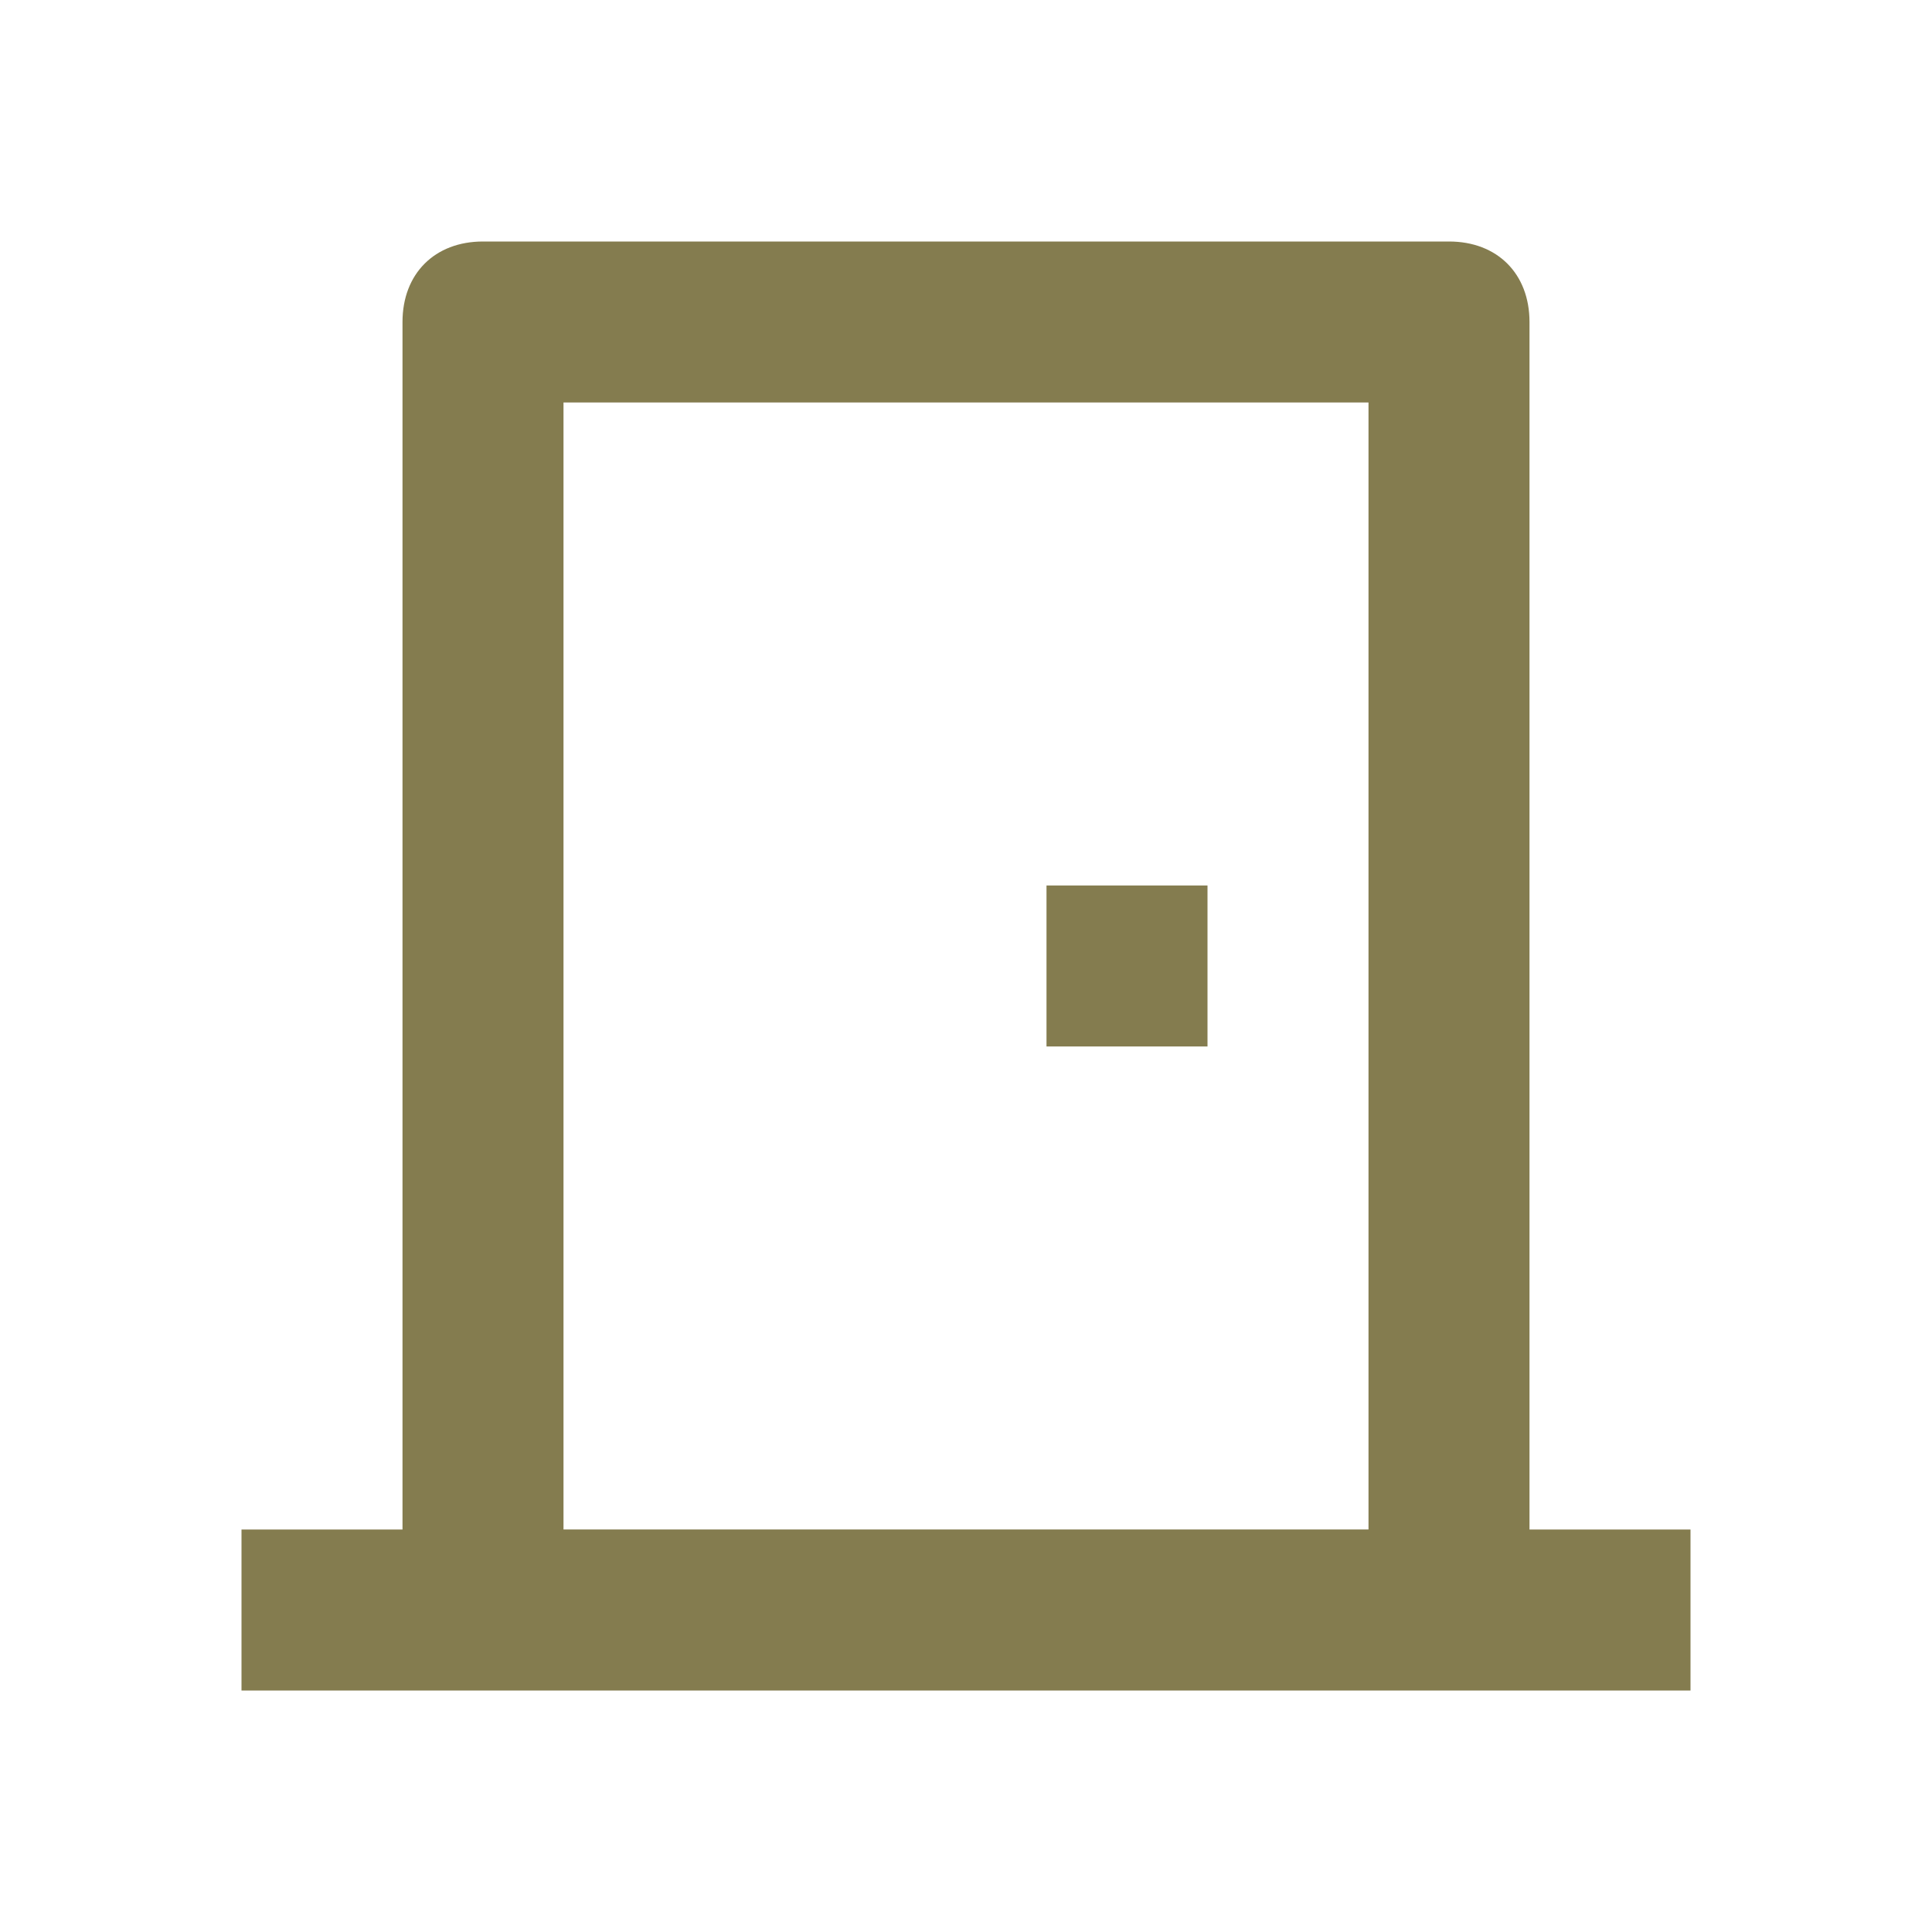
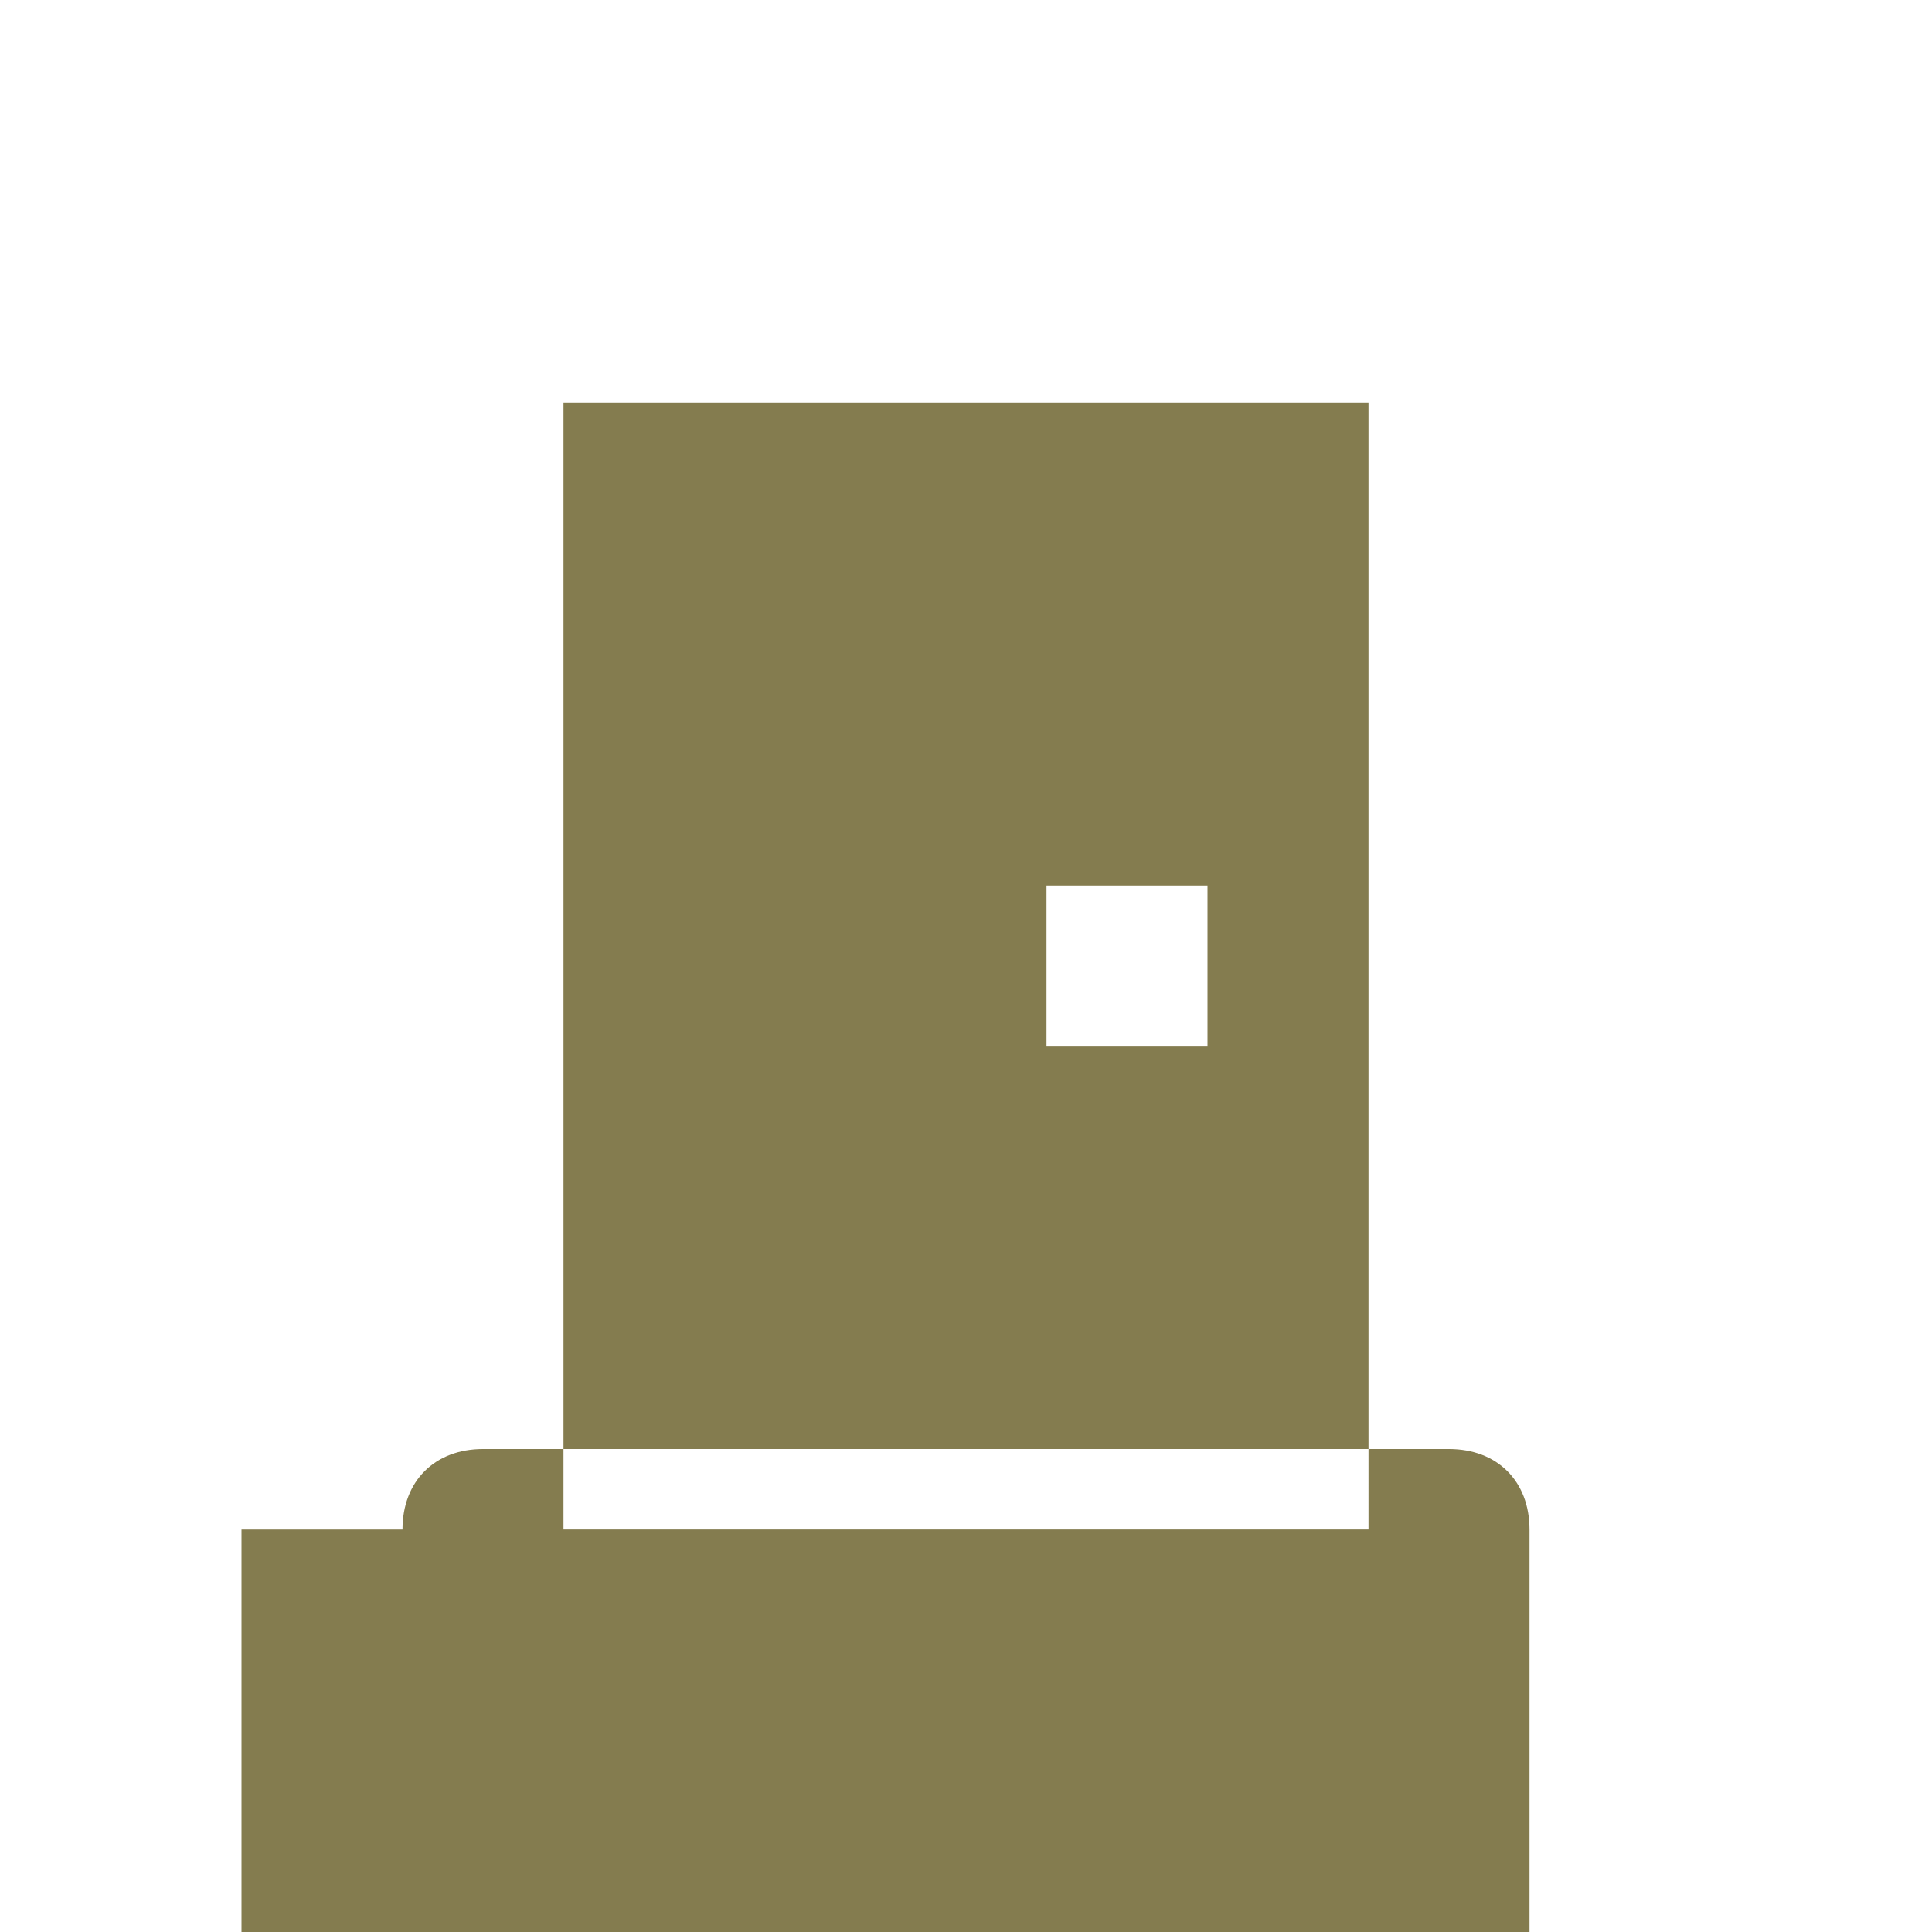
<svg xmlns="http://www.w3.org/2000/svg" version="1.1" viewBox="0 0 24 24">
  <defs>
    <style>
      .cls-1 {
        fill: #847c4f;
      }
    </style>
  </defs>
  <g>
    <g id="Layer_1">
-       <path class="cls-1" d="M3,21v-2h2V4c0-.6.4-1,1-1h12c.6,0,1,.4,1,1v15h2v2H3ZM17,5H7v14h10V5ZM15,11v2h-2v-2h2Z" />
+       <path class="cls-1" d="M3,21v-2h2c0-.6.4-1,1-1h12c.6,0,1,.4,1,1v15h2v2H3ZM17,5H7v14h10V5ZM15,11v2h-2v-2h2Z" />
    </g>
  </g>
</svg>